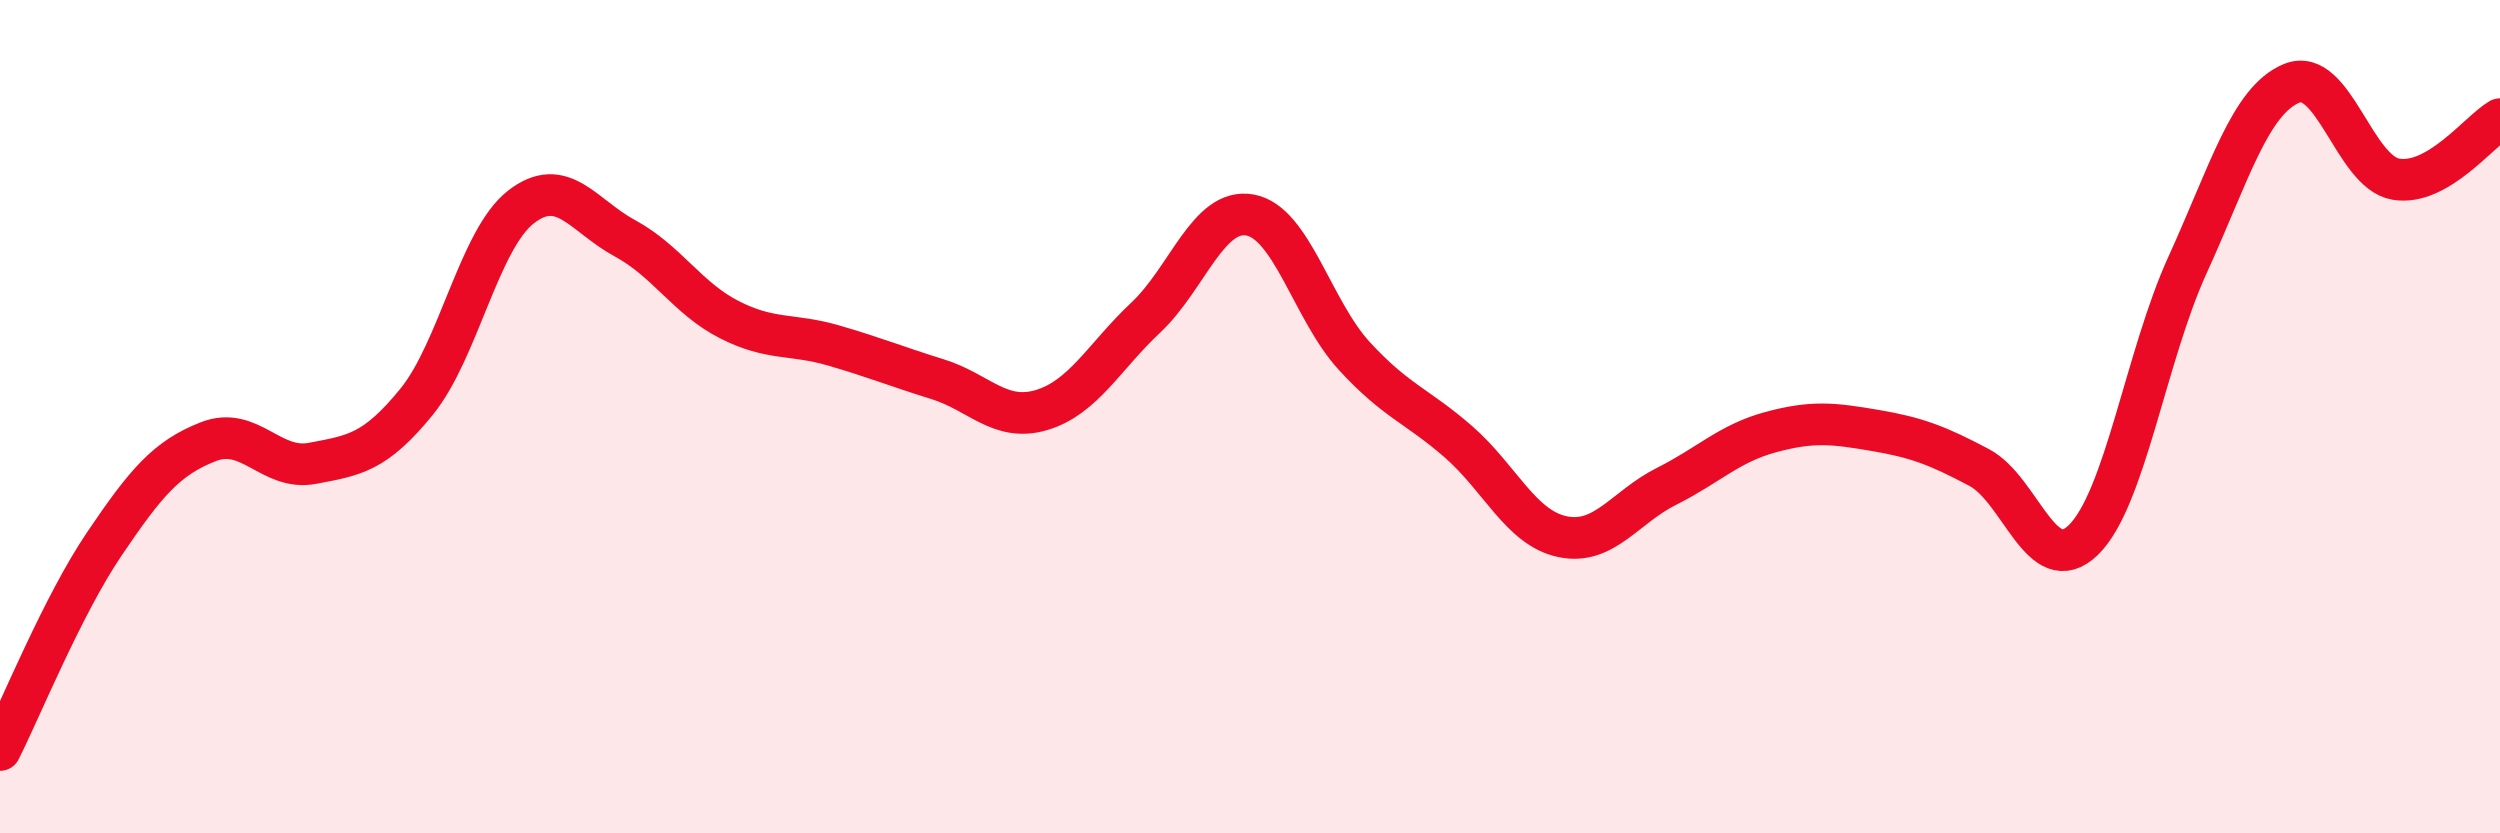
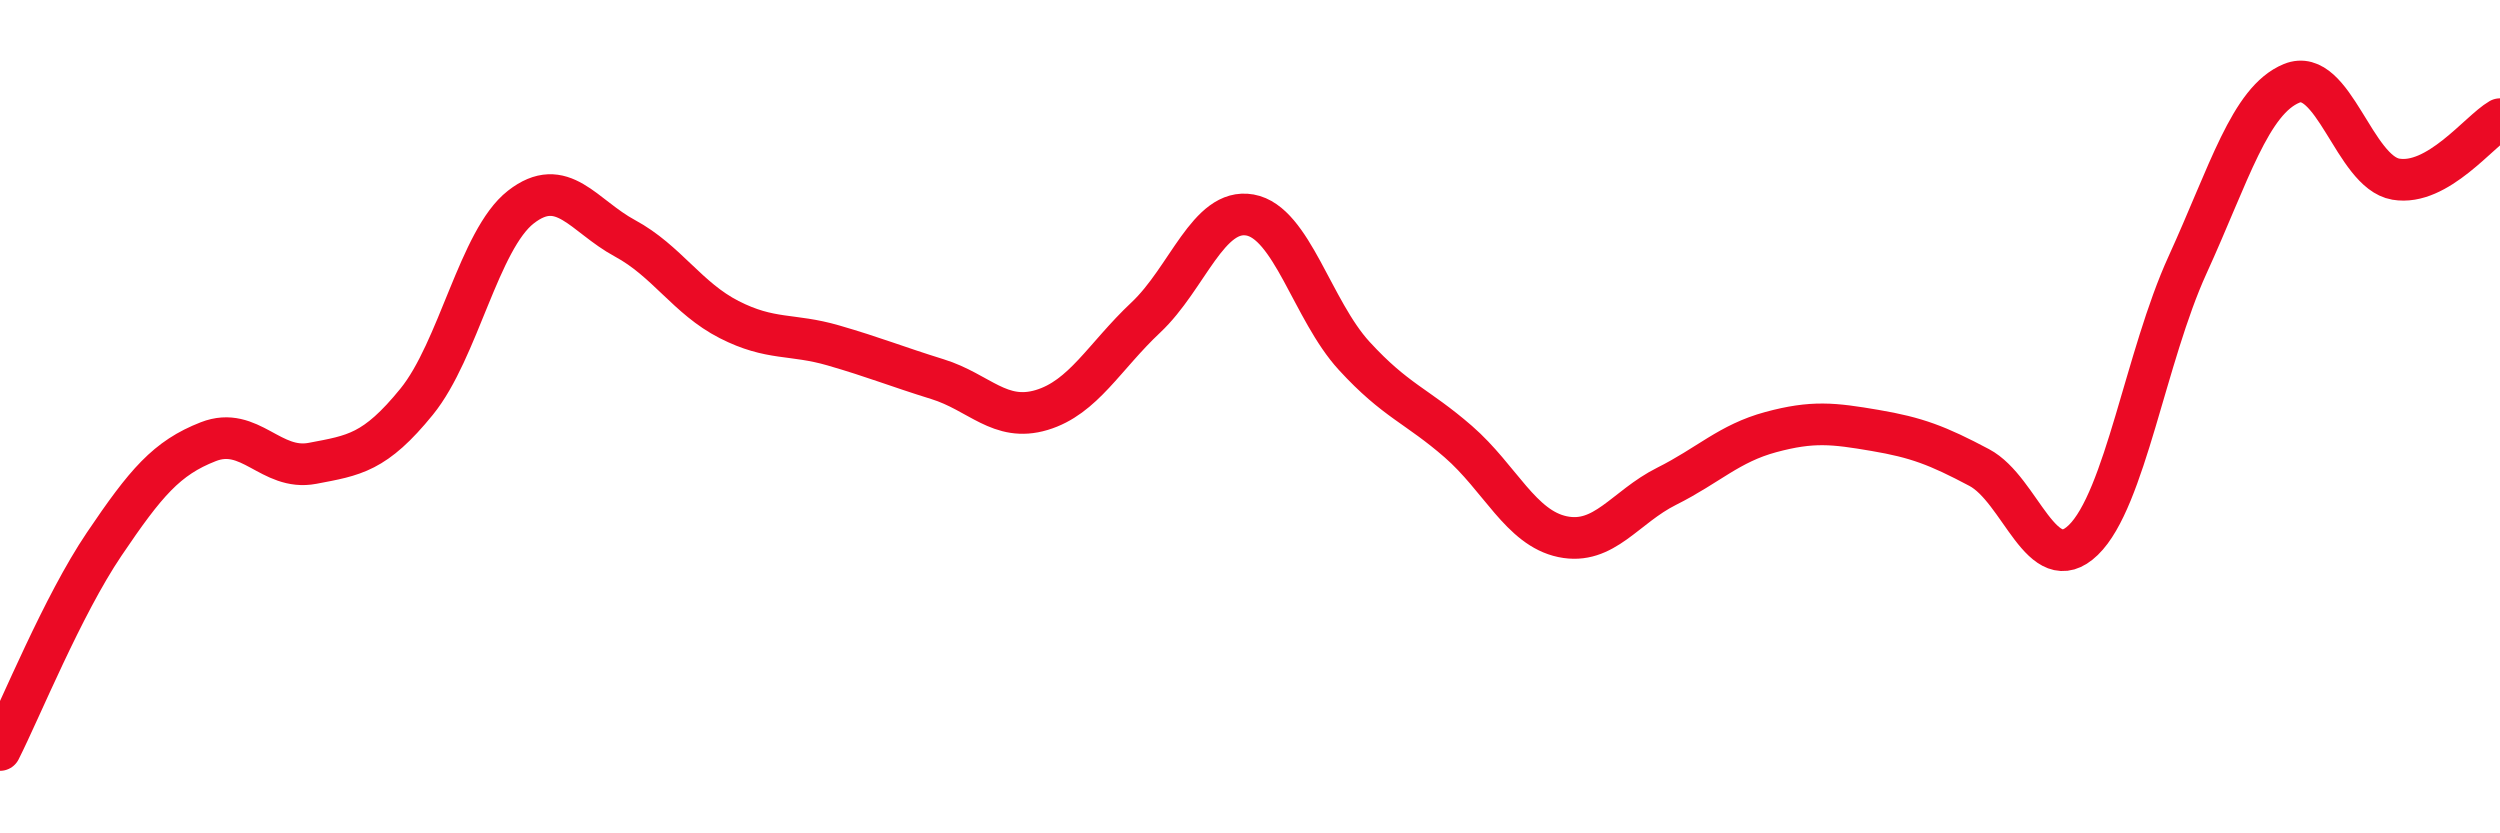
<svg xmlns="http://www.w3.org/2000/svg" width="60" height="20" viewBox="0 0 60 20">
-   <path d="M 0,18 C 0.5,17.01 1.5,14.54 2.5,13.06 C 3.5,11.58 4,10.99 5,10.6 C 6,10.21 6.5,11.31 7.5,11.12 C 8.5,10.93 9,10.87 10,9.64 C 11,8.41 11.5,5.75 12.5,4.97 C 13.5,4.19 14,5.18 15,5.72 C 16,6.26 16.5,7.16 17.5,7.67 C 18.5,8.18 19,8 20,8.29 C 21,8.58 21.5,8.79 22.5,9.1 C 23.5,9.41 24,10.14 25,9.84 C 26,9.54 26.5,8.56 27.5,7.62 C 28.5,6.68 29,4.98 30,5.16 C 31,5.34 31.5,7.45 32.5,8.54 C 33.5,9.63 34,9.73 35,10.6 C 36,11.47 36.5,12.67 37.5,12.88 C 38.5,13.09 39,12.17 40,11.67 C 41,11.17 41.5,10.64 42.5,10.37 C 43.5,10.1 44,10.16 45,10.33 C 46,10.5 46.5,10.69 47.5,11.22 C 48.5,11.75 49,13.93 50,12.96 C 51,11.99 51.5,8.55 52.5,6.36 C 53.5,4.17 54,2.41 55,2 C 56,1.59 56.5,4.13 57.5,4.3 C 58.5,4.47 59.5,3.15 60,2.86L60 20L0 20Z" fill="#EB0A25" opacity="0.1" stroke-linecap="round" stroke-linejoin="round" />
  <path d="M 0,18 C 0.5,17.01 1.5,14.54 2.5,13.06 C 3.5,11.58 4,10.99 5,10.6 C 6,10.21 6.5,11.31 7.5,11.12 C 8.5,10.93 9,10.87 10,9.64 C 11,8.41 11.5,5.75 12.5,4.97 C 13.5,4.19 14,5.18 15,5.72 C 16,6.26 16.5,7.16 17.5,7.67 C 18.5,8.18 19,8 20,8.29 C 21,8.58 21.5,8.79 22.5,9.1 C 23.5,9.41 24,10.14 25,9.84 C 26,9.54 26.5,8.56 27.5,7.62 C 28.5,6.68 29,4.98 30,5.16 C 31,5.34 31.5,7.45 32.5,8.54 C 33.5,9.63 34,9.73 35,10.6 C 36,11.47 36.5,12.67 37.5,12.88 C 38.5,13.09 39,12.17 40,11.67 C 41,11.17 41.5,10.64 42.5,10.37 C 43.5,10.1 44,10.16 45,10.33 C 46,10.5 46.5,10.69 47.5,11.22 C 48.5,11.75 49,13.93 50,12.96 C 51,11.99 51.5,8.55 52.5,6.36 C 53.5,4.17 54,2.41 55,2 C 56,1.59 56.5,4.13 57.5,4.3 C 58.5,4.47 59.5,3.15 60,2.86" stroke="#EB0A25" stroke-width="1" fill="none" stroke-linecap="round" stroke-linejoin="round" />
</svg>